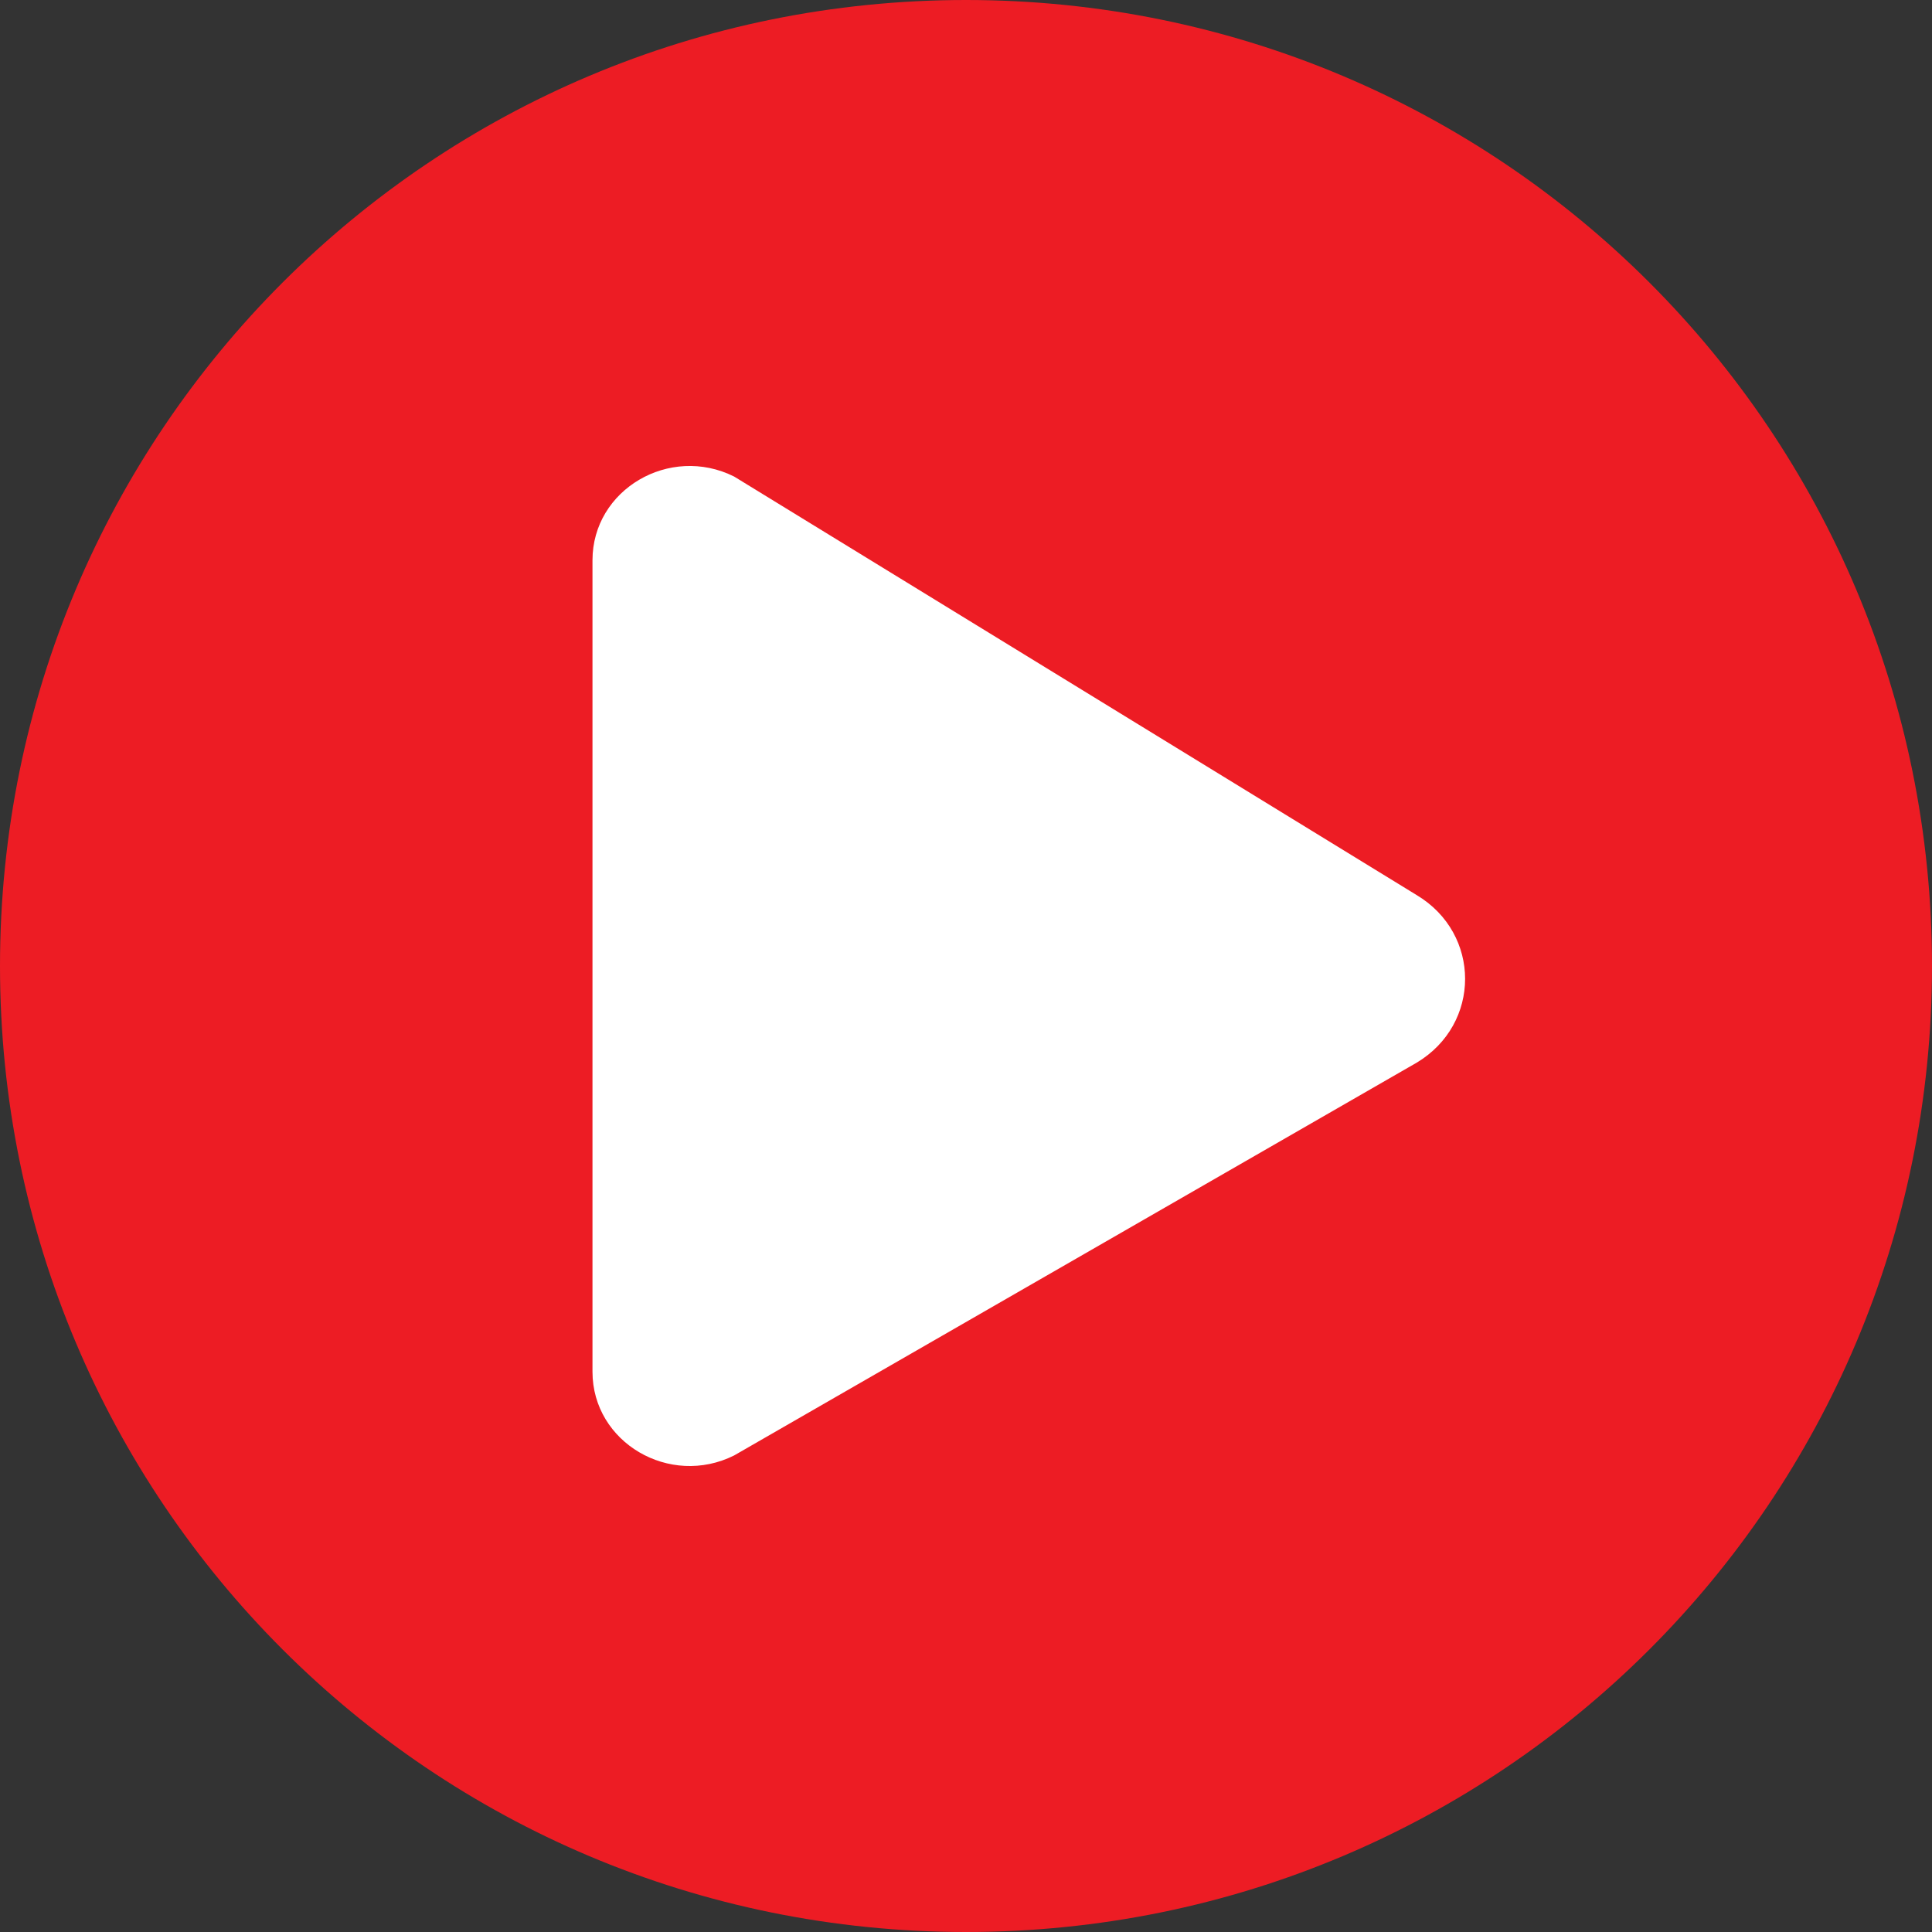
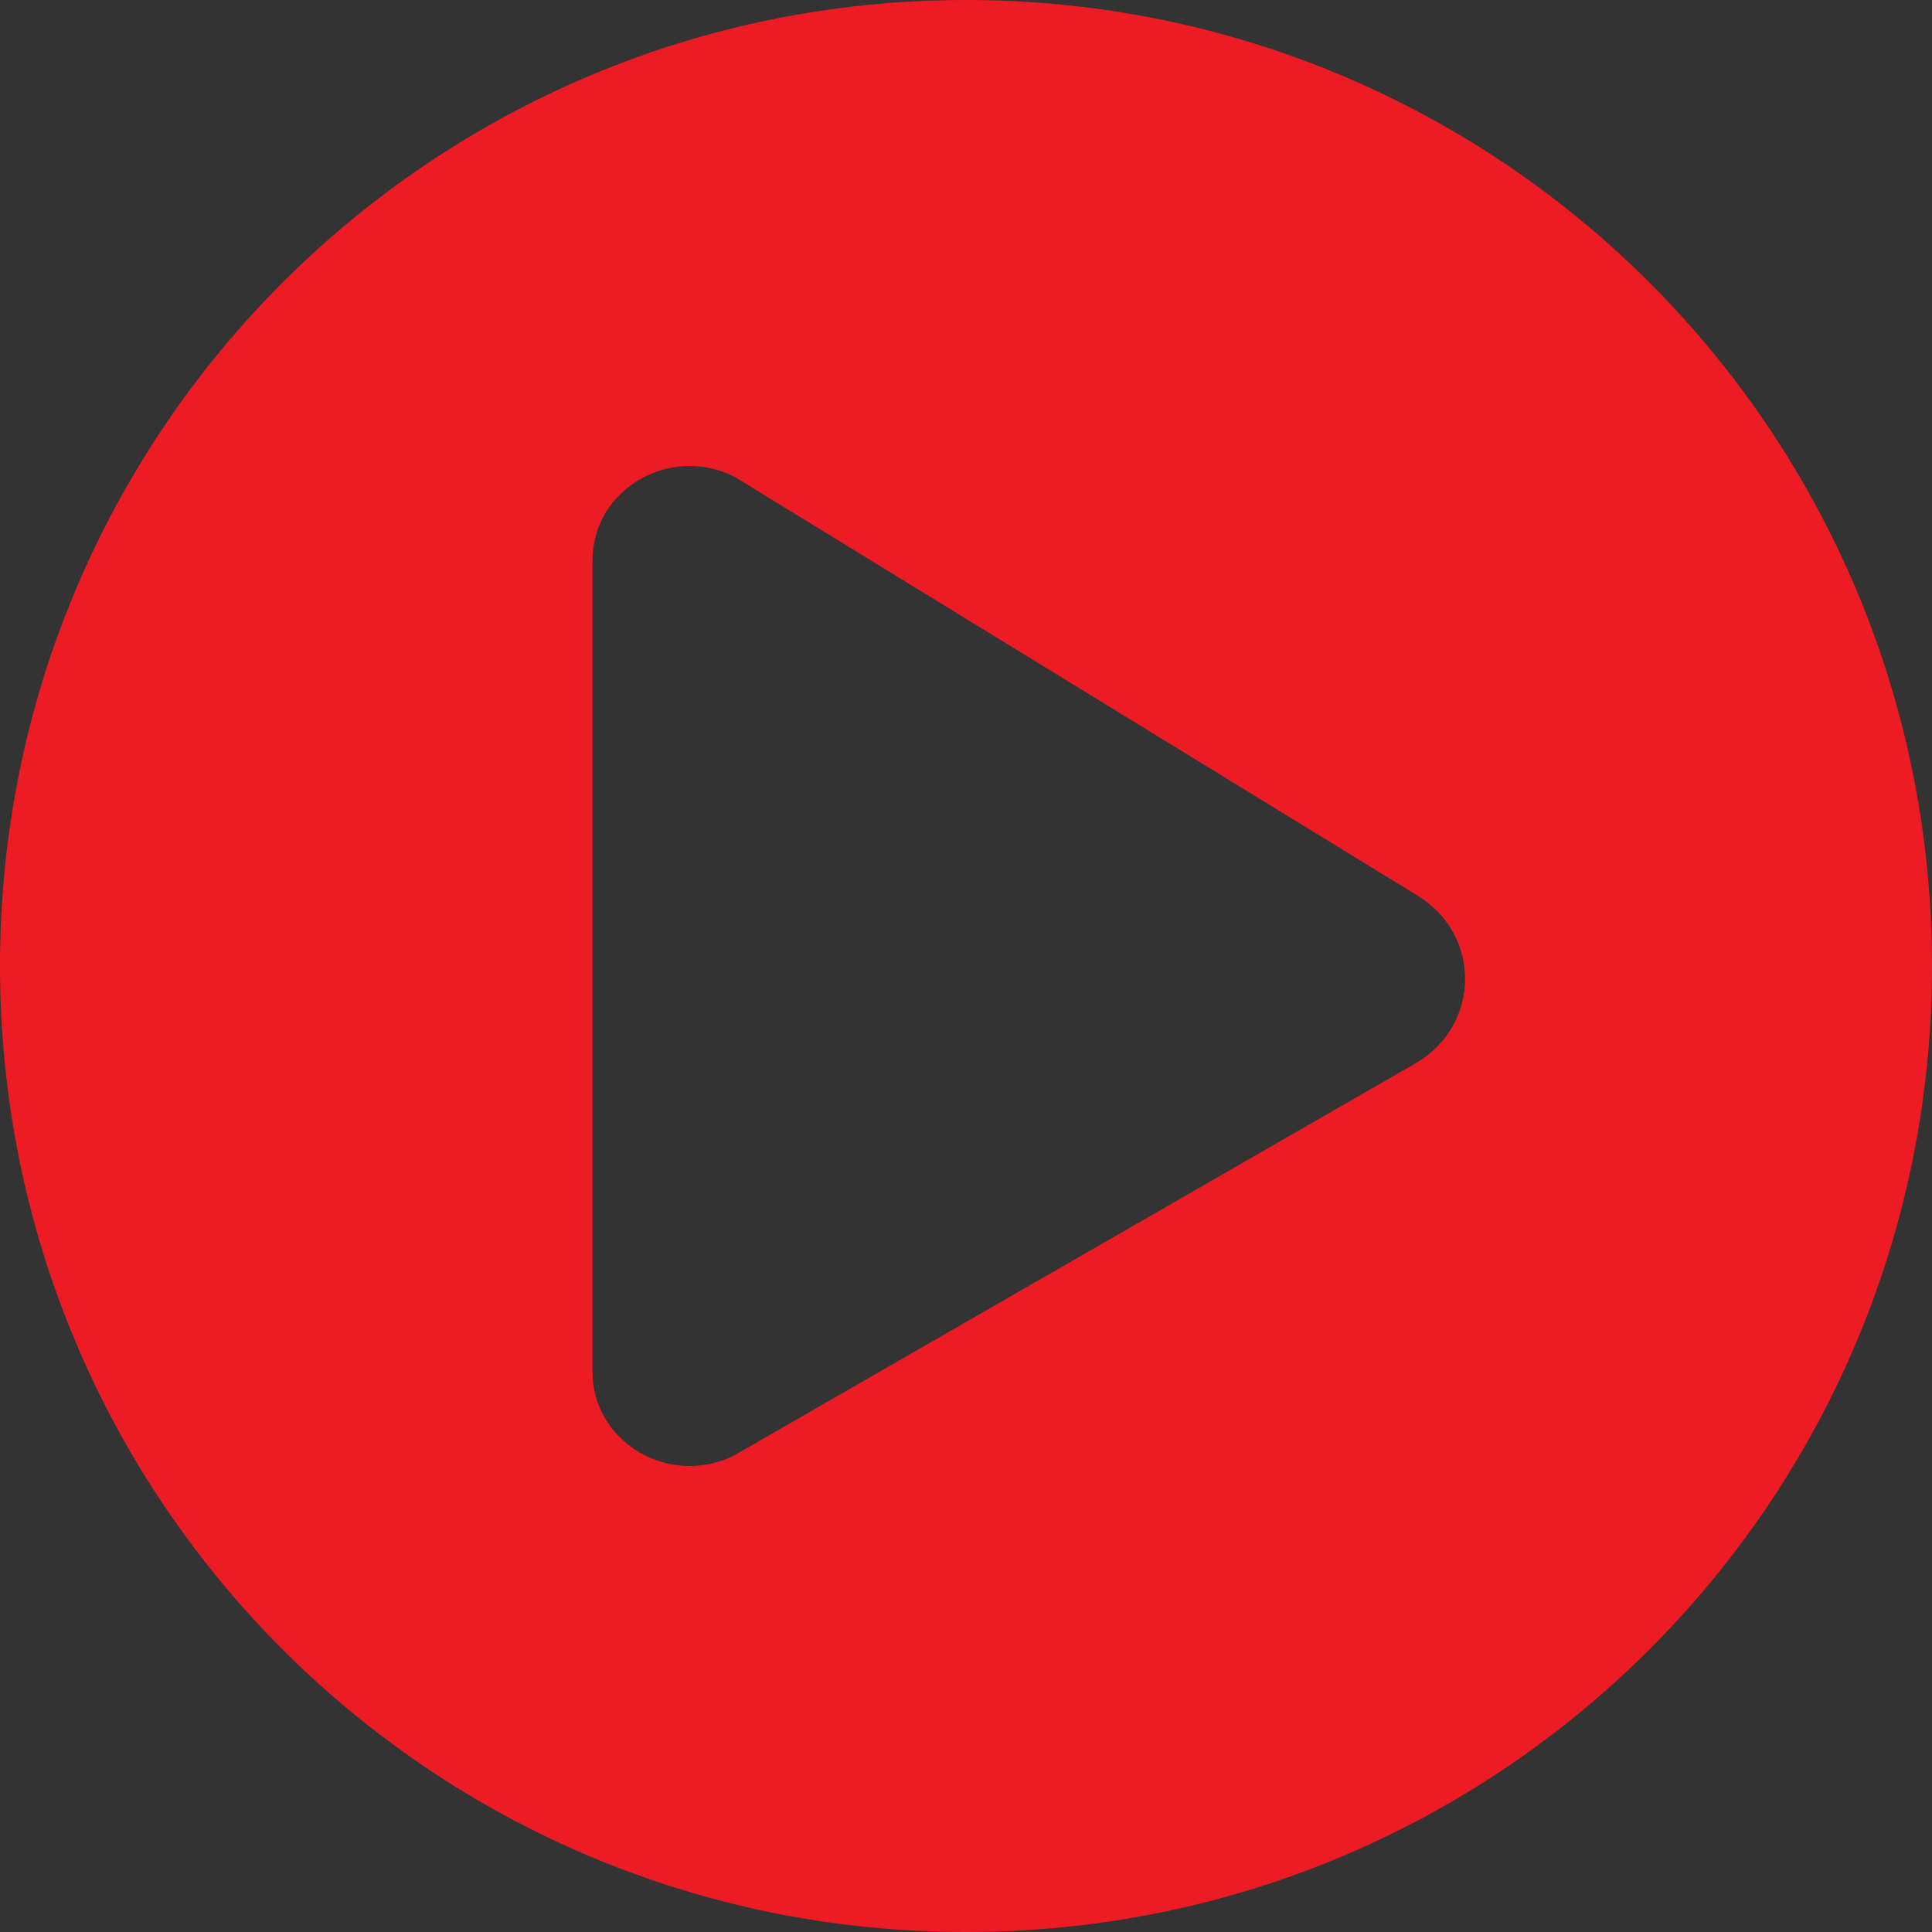
<svg xmlns="http://www.w3.org/2000/svg" version="1.1" id="Layer_1" x="0px" y="0px" viewBox="0 0 30 30" style="enable-background:new 0 0 30 30;" xml:space="preserve">
  <rect x="0" y="0" width="30" height="30" fill="#333333" stroke="none" />
  <style type="text/css">
	.st0{fill:#FFFFFF;}
	.st1{fill:#ED1C24;}
</style>
  <g>
-     <rect x="6.6" y="5.9" class="st0" width="17.4" height="17.4" />
    <g>
      <path class="st1" d="M30,15c0,8.3-6.7,15-15,15S0,23.3,0,15S6.7,0,15,0S30,6.7,30,15z M22,13.9L11.4,7.4c-1-0.5-2.2,0.2-2.2,1.3    v12.6c0,1.1,1.2,1.8,2.2,1.3L22,16.5C23,15.9,23,14.5,22,13.9z" />
    </g>
  </g>
</svg>